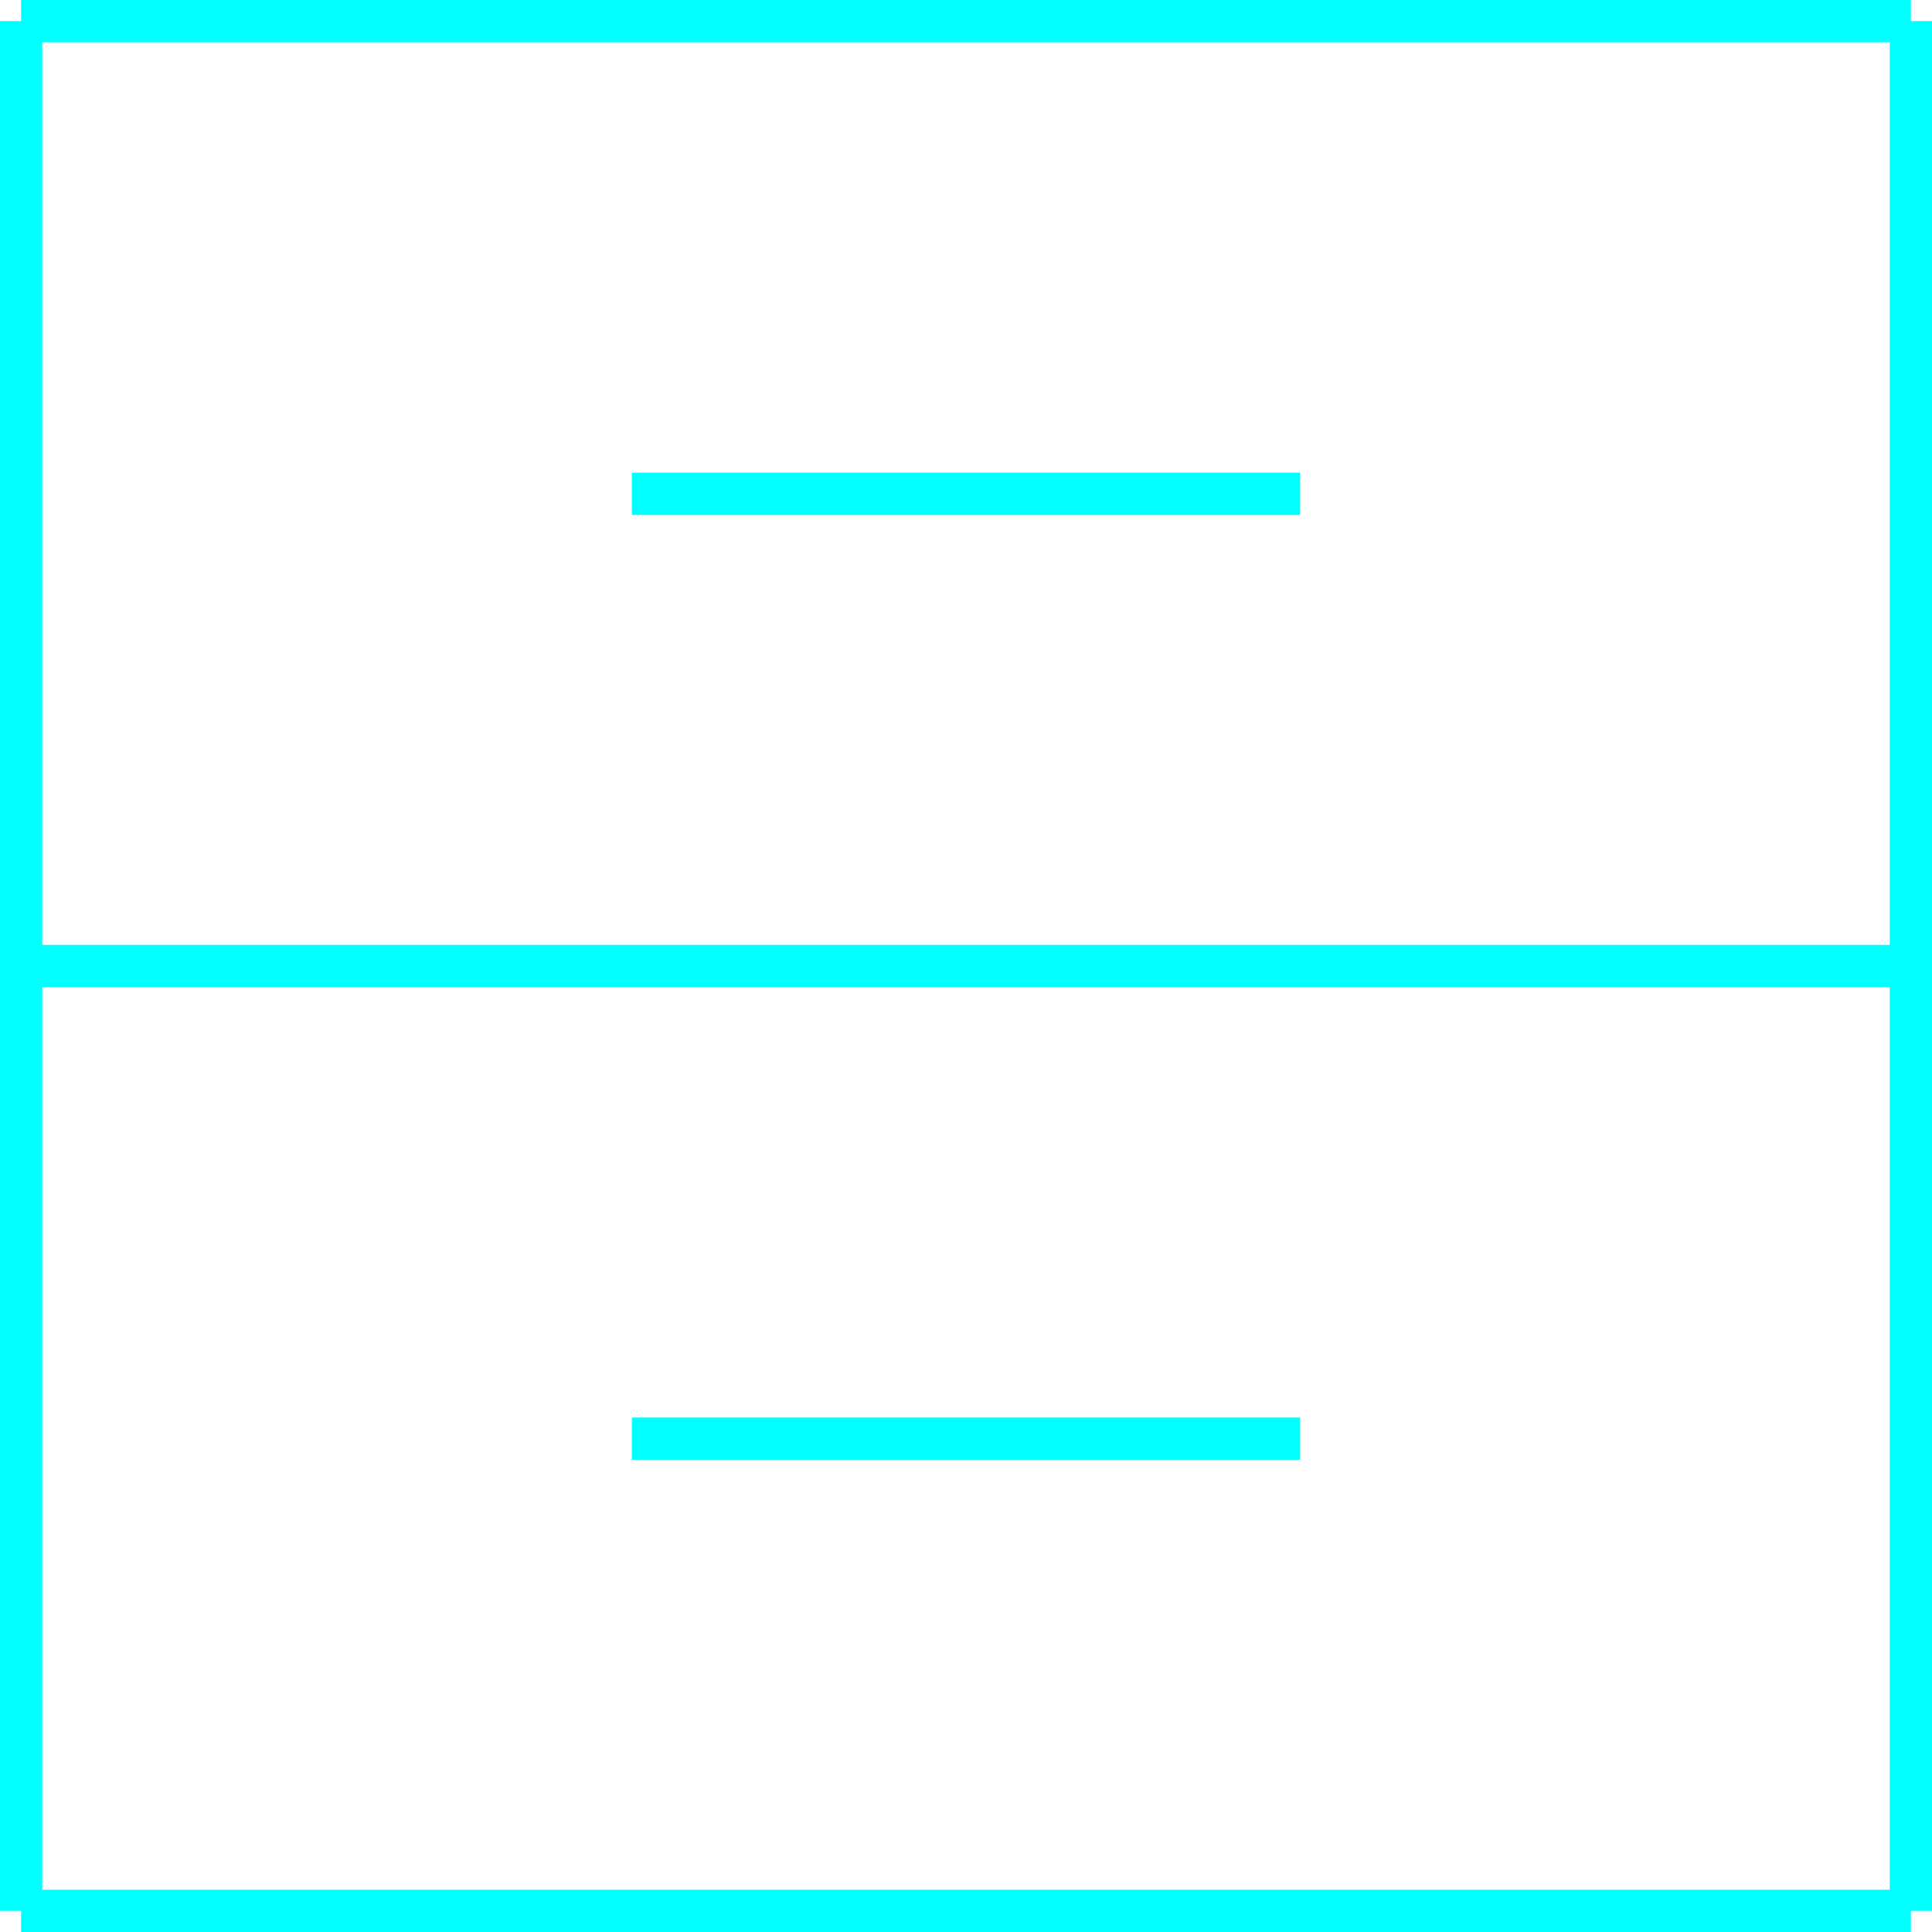
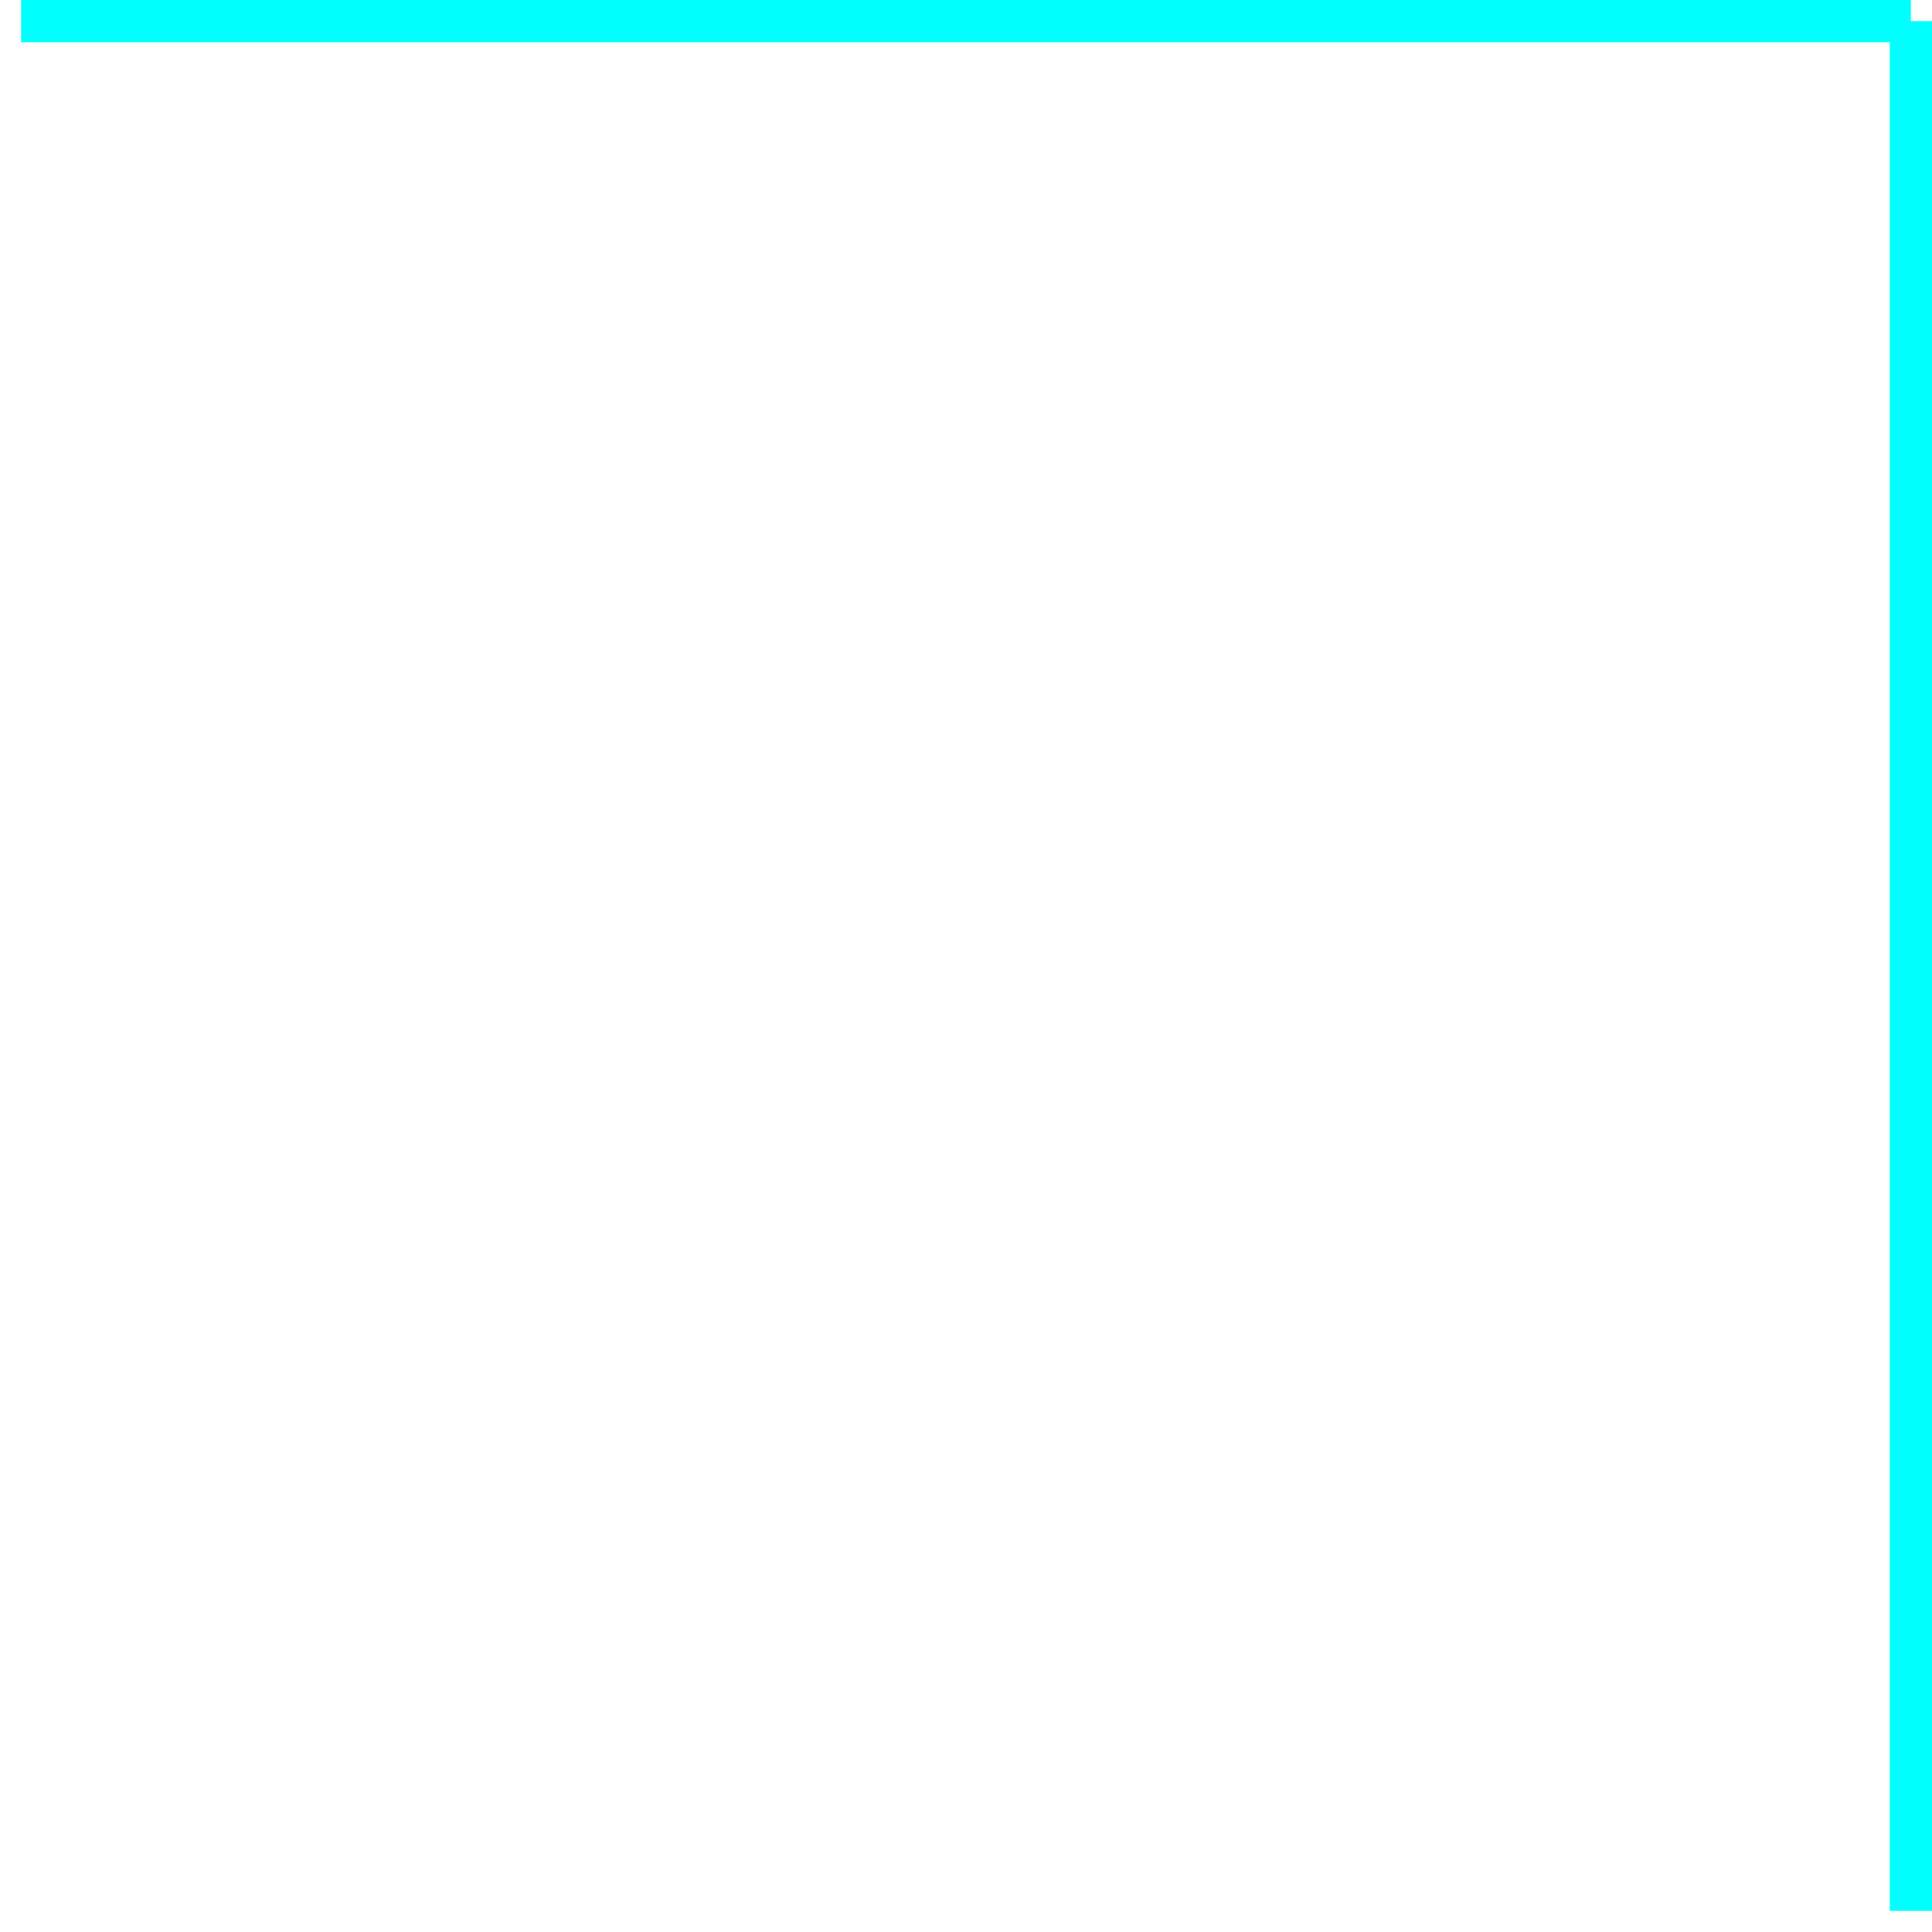
<svg xmlns="http://www.w3.org/2000/svg" id="deco2" viewBox="0 0 91.48 91.48">
  <defs>
    <style>.cls-1{fill:none;stroke:aqua;stroke-miterlimit:10;stroke-width:2px;}</style>
  </defs>
  <title>img25</title>
  <g id="B">
    <line class="cls-1" x1="90.48" y1="1" x2="90.48" y2="90.48" />
-     <line class="cls-1" x1="1" y1="1" x2="1" y2="90.48" />
-     <line class="cls-1" x1="29.92" y1="68.12" x2="61.56" y2="68.12" />
-     <line class="cls-1" x1="29.92" y1="23.38" x2="61.56" y2="23.38" />
    <line class="cls-1" x1="90.48" y1="1" x2="1" y2="1" />
-     <line class="cls-1" x1="90.48" y1="45.74" x2="1" y2="45.74" />
-     <line class="cls-1" x1="90.48" y1="90.48" x2="1" y2="90.48" />
  </g>
</svg>